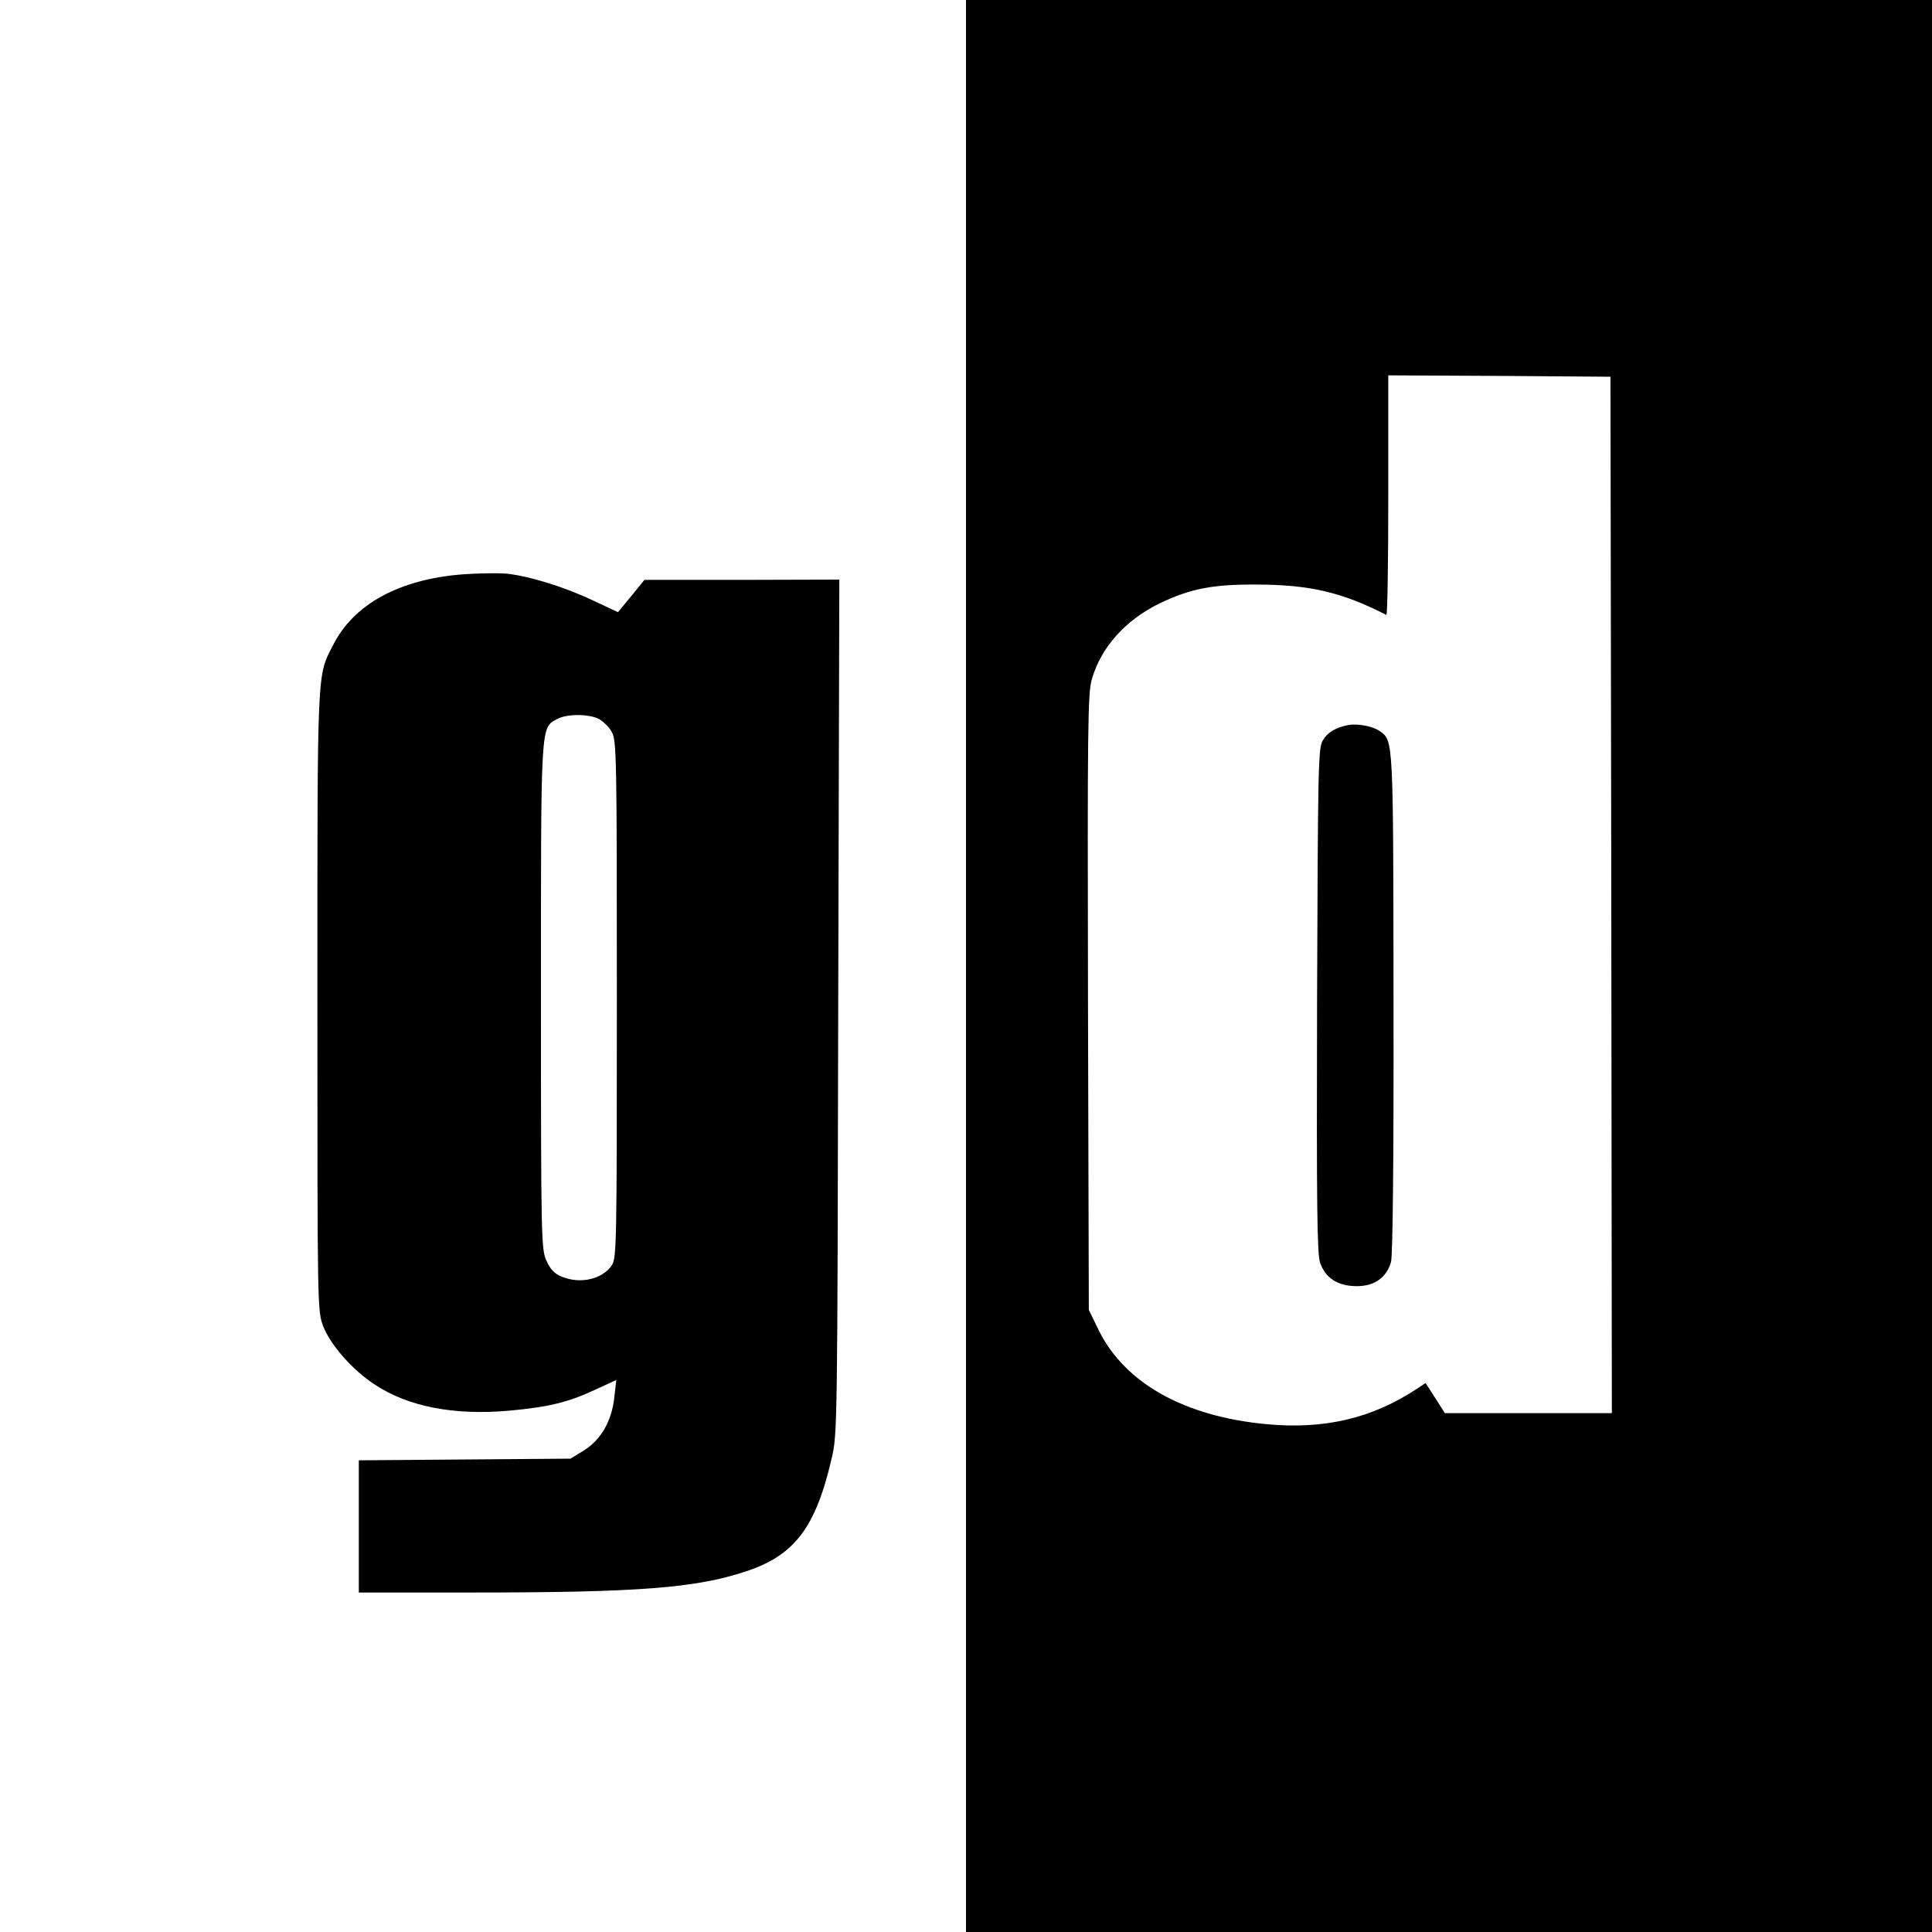
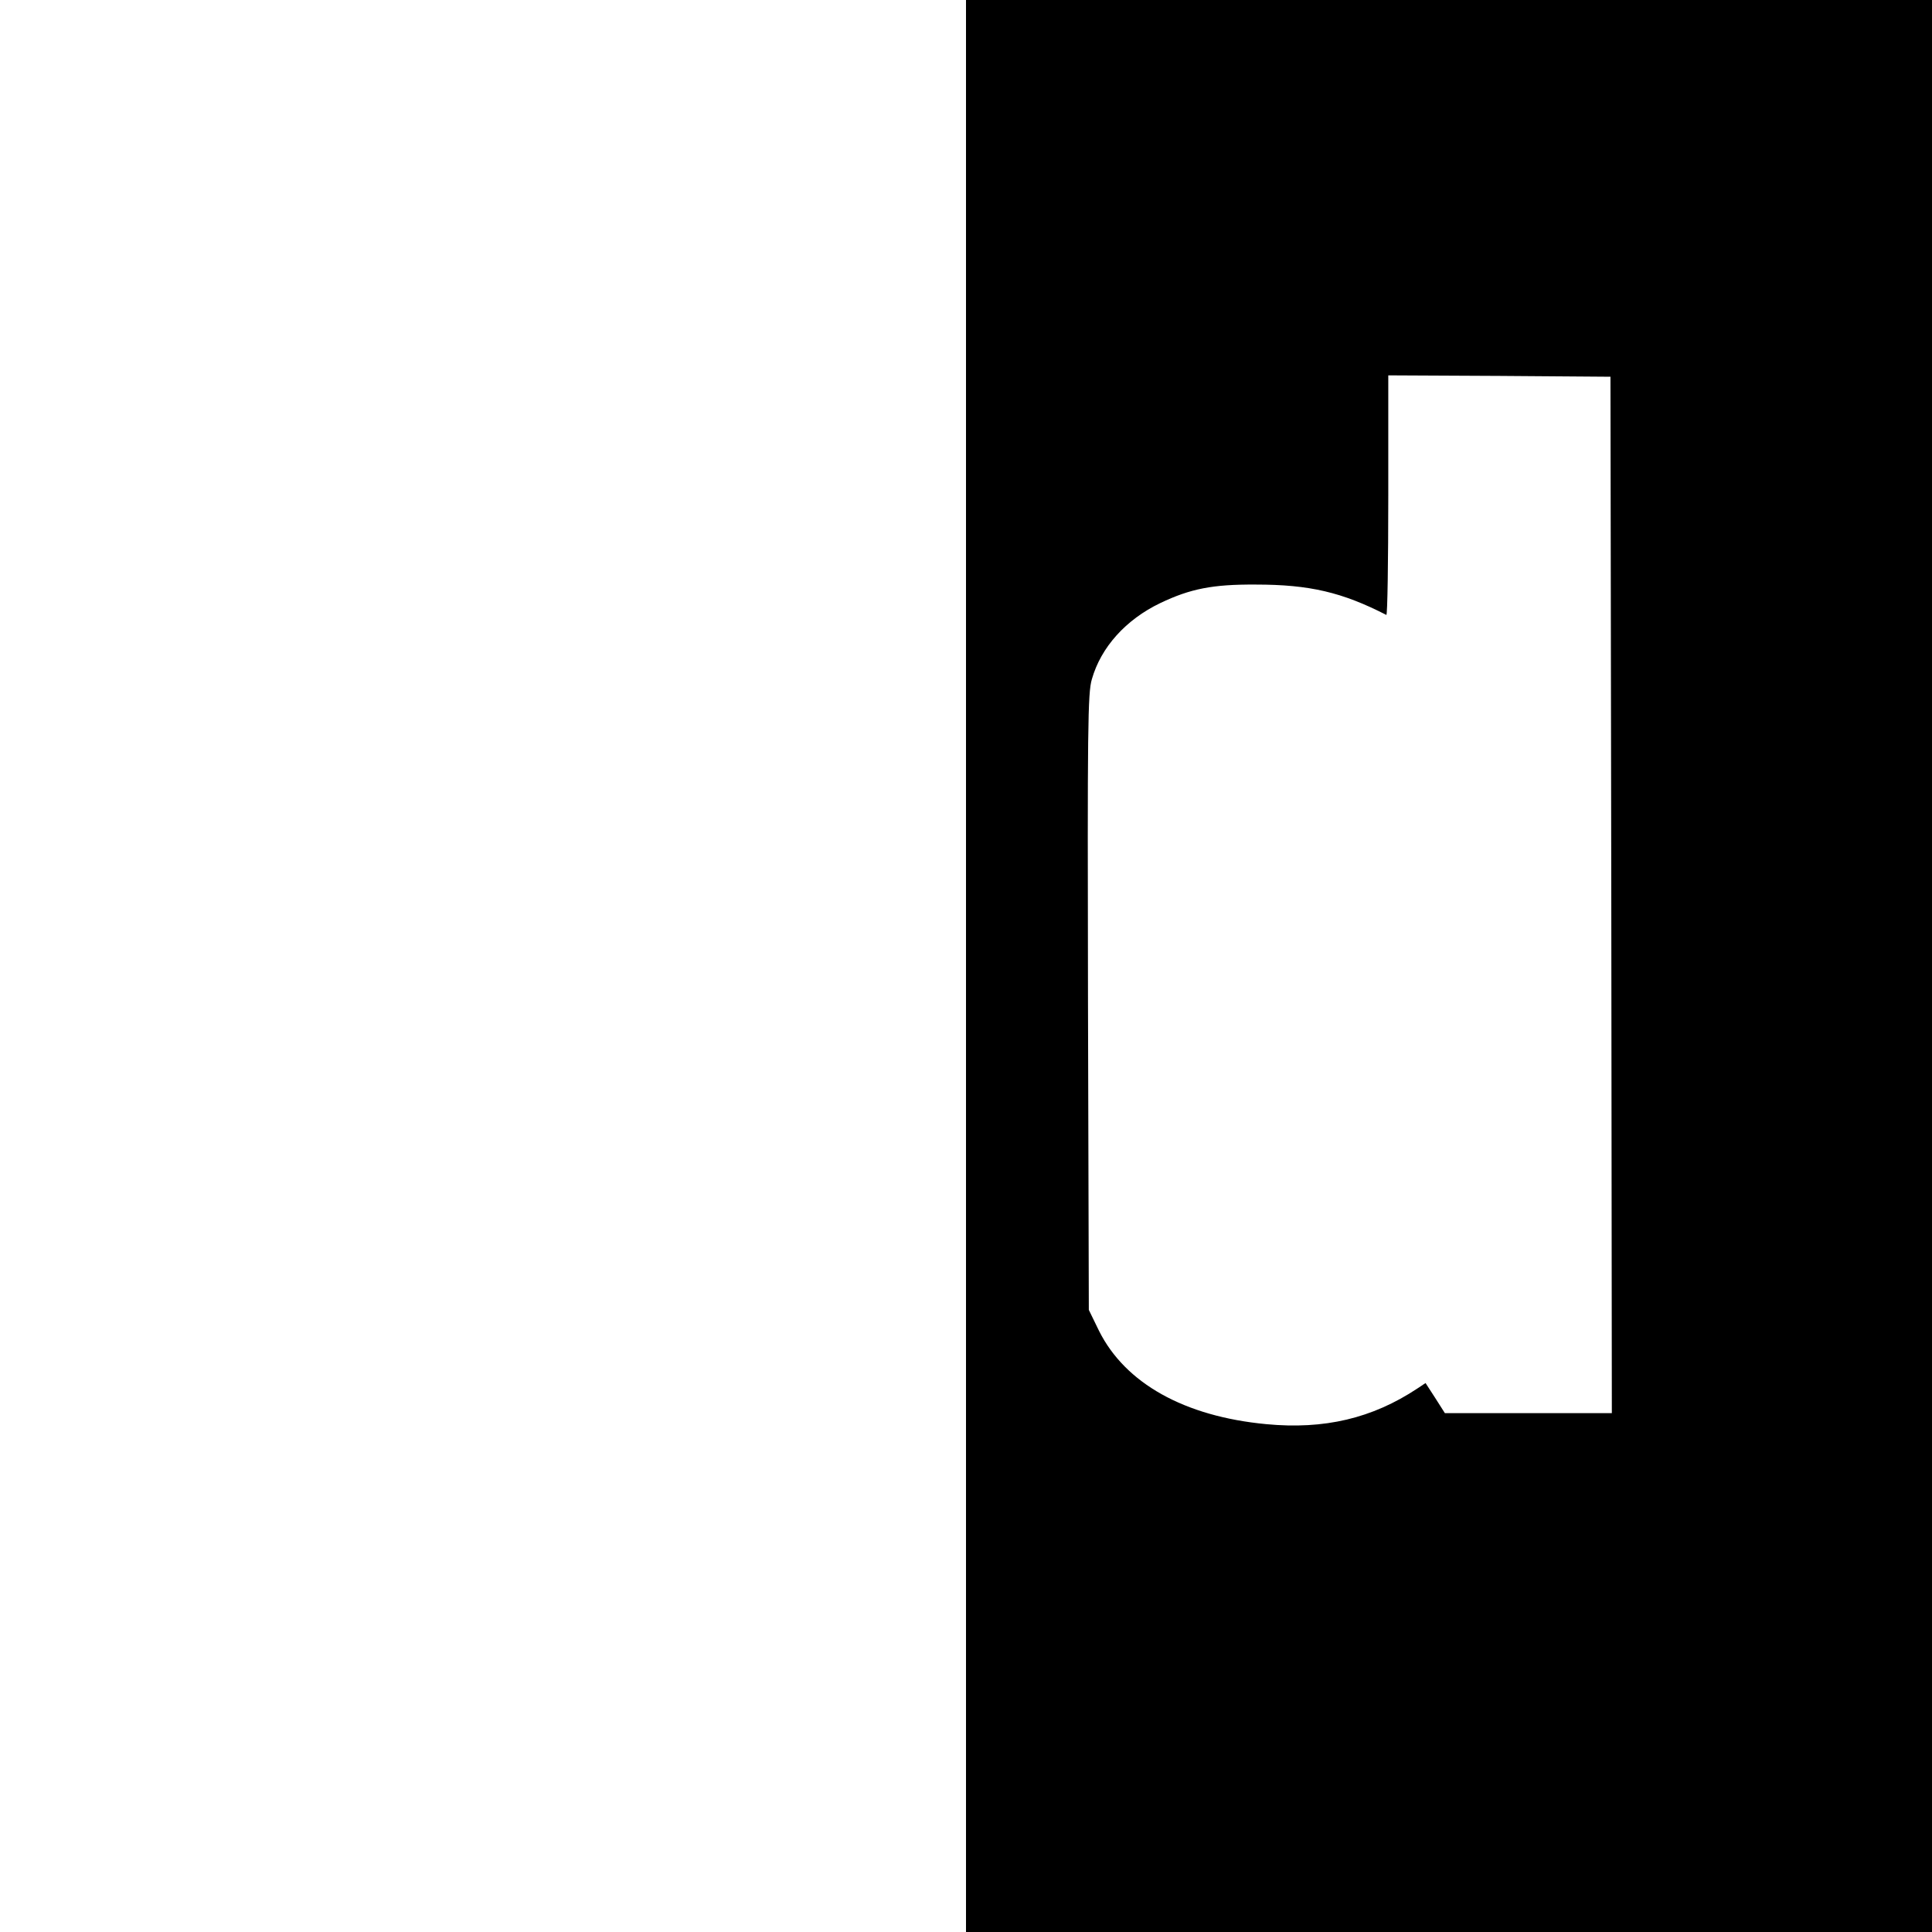
<svg xmlns="http://www.w3.org/2000/svg" version="1.0" width="700pt" height="700pt" viewBox="0 0 700 700" preserveAspectRatio="xMidYMid meet">
  <g transform="translate(0,700) scale(0.1,-0.1)" fill="#000000" stroke="none">
    <path d="M3500 3500 l0 -3500 1750 0 1750 0 0 3500 0 3500 -1750 0 -1750 0 0 -3500z m2338 258 l2 -1878 -302 0 -303 0 -35 55 -35 54 -30 -20 c-163 -108 -337 -149 -547 -129 -297 28 -511 148 -606 338 l-37 76 -3 1115 c-2 998 -1 1120 14 1170 33 116 123 216 248 276 109 52 190 68 346 67 195 0 313 -28 473 -110 4 -2 7 193 7 432 l0 436 403 -2 402 -3 3 -1877z" />
-     <path d="M4885 4373 c-47 -9 -77 -28 -93 -57 -16 -28 -17 -106 -20 -941 -2 -747 0 -918 11 -950 19 -56 65 -85 133 -85 64 0 108 31 124 88 6 24 10 352 9 937 -1 961 0 951 -50 986 -25 18 -80 28 -114 22z" />
-     <path d="M1676 4919 c-230 -18 -394 -108 -469 -256 -59 -115 -57 -70 -57 -1292 0 -1111 0 -1121 21 -1176 25 -66 104 -157 186 -211 122 -81 289 -113 489 -95 144 13 215 31 313 77 l74 34 -7 -61 c-9 -87 -48 -155 -110 -194 l-49 -30 -384 -3 -383 -3 0 -239 0 -240 408 0 c605 0 811 16 993 76 177 58 254 158 312 409 21 89 21 107 24 1638 l4 1547 -353 -1 -353 0 -48 -59 -48 -58 -94 44 c-109 51 -236 89 -315 96 -30 2 -100 1 -154 -3z m494 -524 c16 -9 38 -30 47 -48 17 -30 18 -92 18 -967 0 -890 -1 -937 -18 -964 -34 -51 -115 -70 -183 -41 -25 10 -40 26 -54 57 -19 42 -20 73 -20 955 0 1001 -2 975 59 1008 35 19 115 19 151 0z" />
  </g>
</svg>